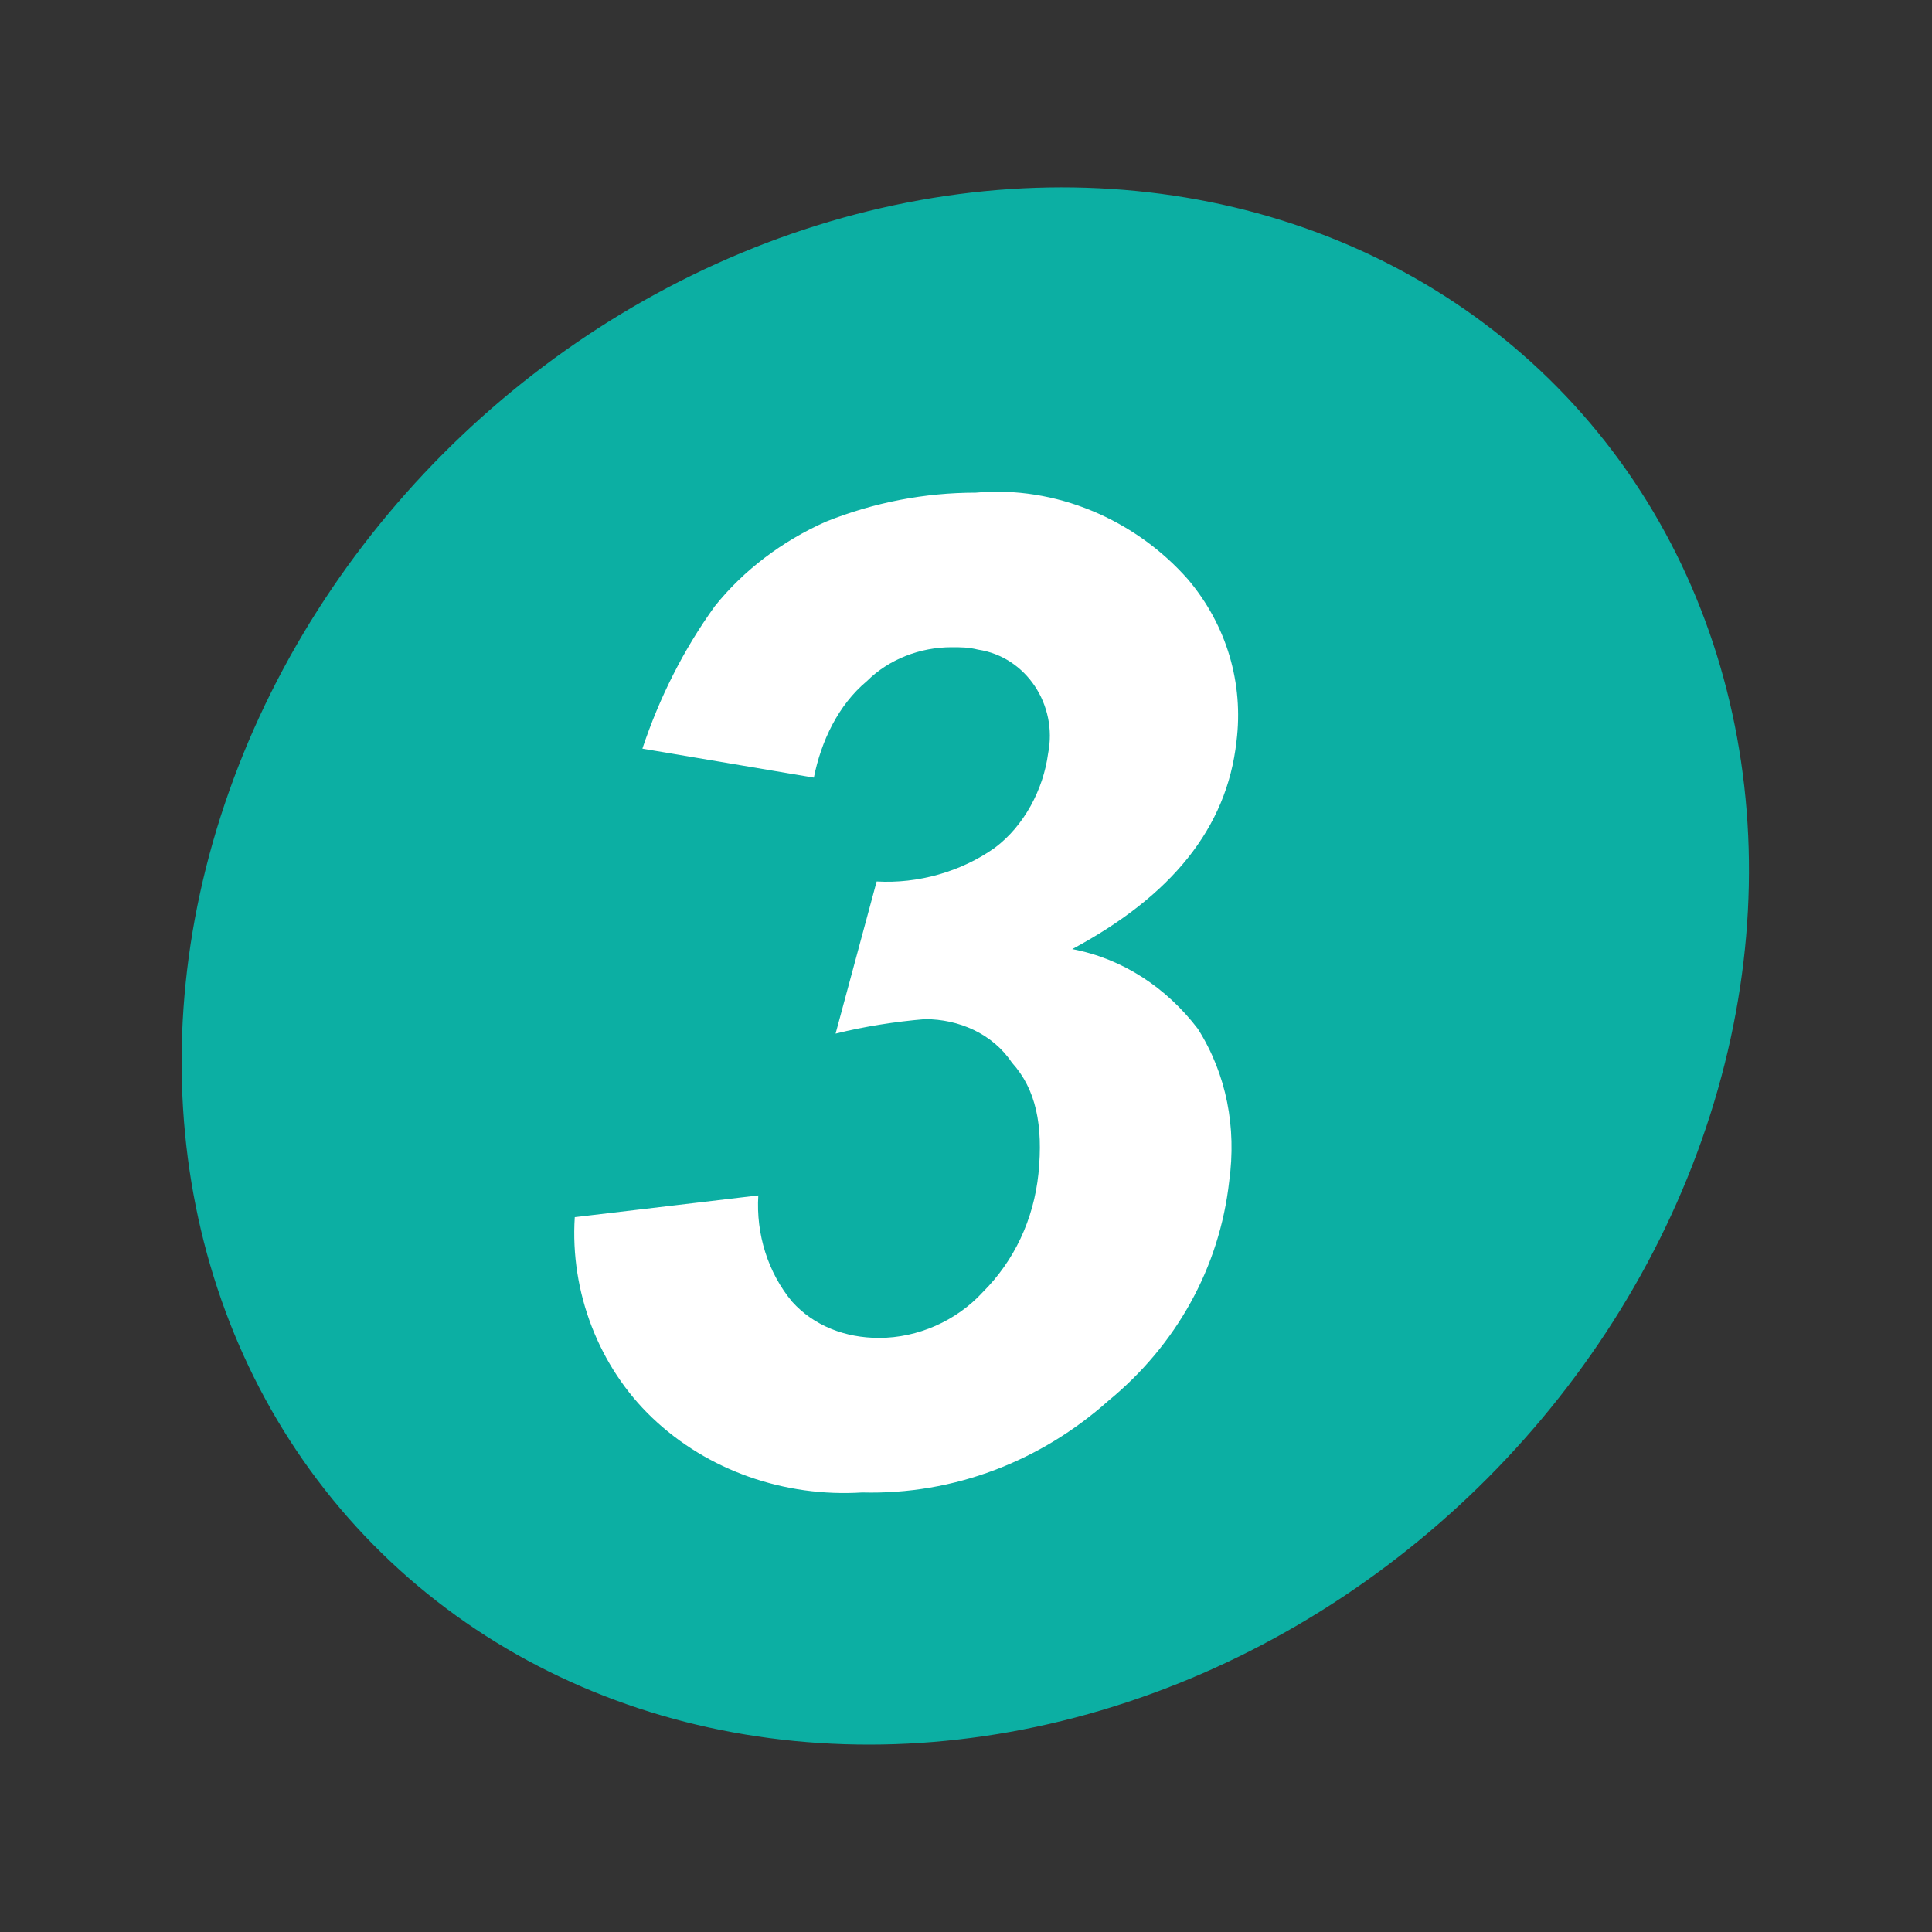
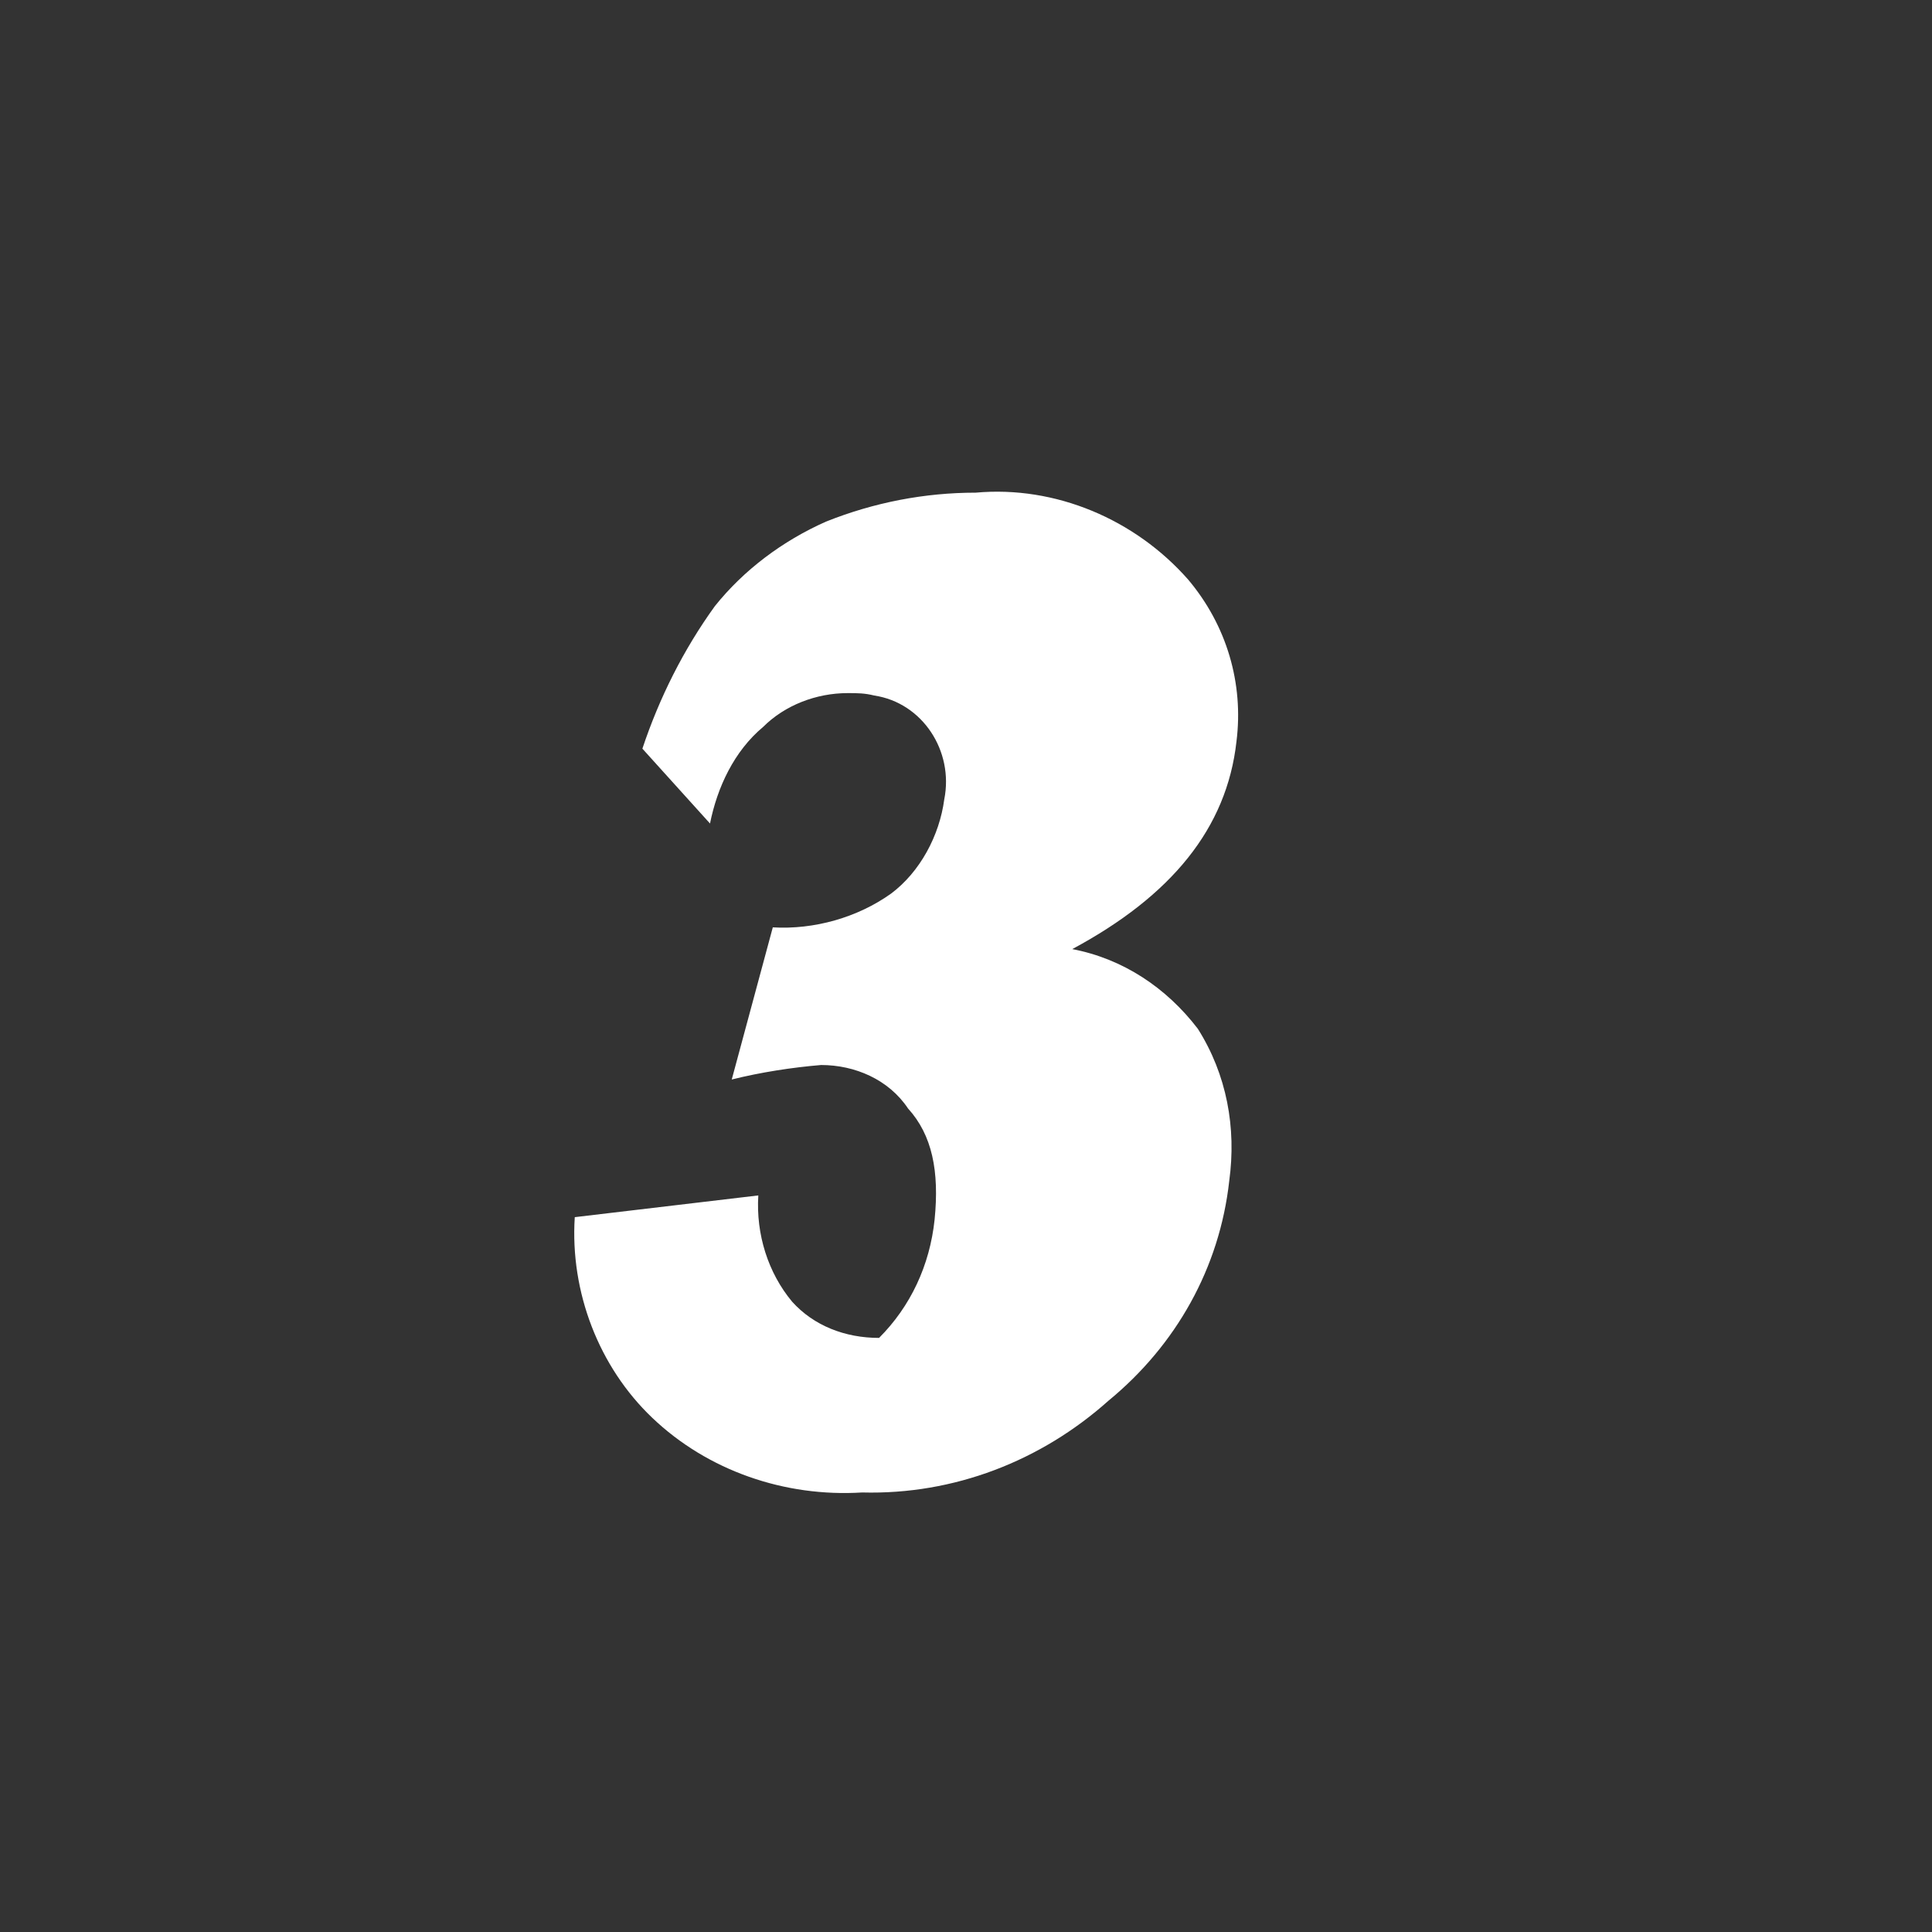
<svg xmlns="http://www.w3.org/2000/svg" version="1.1" id="圖層_1" x="0px" y="0px" viewBox="0 0 80 80" style="enable-background:new 0 0 80 80;" xml:space="preserve">
  <rect x="0" y="0" width="80" height="80" fill="#333333" stroke="none" />
  <style type="text/css">
	.st0{fill:#0CAFA3;}
	.st1{fill:#FFFFFF;}
</style>
  <g id="圖層_2_00000021116732539241210060000013480180558053826457_">
    <g id="設計">
-       <ellipse transform="matrix(0.725 -0.688 0.688 0.725 -16.549 38.519)" class="st0" cx="40" cy="40" rx="34.3" ry="30.3" />
-       <path class="st1" d="M23.8,50.4l7.6-0.9c-0.1,1.6,0.4,3.2,1.4,4.4c0.9,1,2.2,1.5,3.6,1.5c1.6,0,3.2-0.7,4.3-1.9    c1.3-1.3,2.1-3,2.3-4.9c0.2-2-0.1-3.5-1.1-4.6c-0.8-1.2-2.2-1.8-3.6-1.8c-1.2,0.1-2.5,0.3-3.7,0.6l1.7-6.3    c1.7,0.1,3.5-0.4,4.9-1.4c1.2-0.9,2-2.4,2.2-3.9c0.4-2-0.9-4-2.9-4.3c-0.4-0.1-0.7-0.1-1.1-0.1c-1.3,0-2.6,0.5-3.5,1.4    c-1.2,1-1.9,2.5-2.2,4L26.6,31c0.7-2.1,1.7-4.1,3-5.9c1.2-1.5,2.8-2.7,4.6-3.5c2-0.8,4.1-1.2,6.2-1.2c3.3-0.3,6.6,1.1,8.8,3.6    c1.6,1.9,2.3,4.3,2,6.7c-0.4,3.6-2.7,6.4-6.8,8.6c2.1,0.4,3.9,1.6,5.2,3.3c1.2,1.9,1.6,4.1,1.3,6.3c-0.4,3.6-2.2,6.8-5,9.1    c-2.8,2.5-6.4,3.9-10.2,3.8c-3.2,0.2-6.4-0.9-8.7-3.1C24.8,56.6,23.6,53.5,23.8,50.4z" />
+       <path class="st1" d="M23.8,50.4l7.6-0.9c-0.1,1.6,0.4,3.2,1.4,4.4c0.9,1,2.2,1.5,3.6,1.5c1.3-1.3,2.1-3,2.3-4.9c0.2-2-0.1-3.5-1.1-4.6c-0.8-1.2-2.2-1.8-3.6-1.8c-1.2,0.1-2.5,0.3-3.7,0.6l1.7-6.3    c1.7,0.1,3.5-0.4,4.9-1.4c1.2-0.9,2-2.4,2.2-3.9c0.4-2-0.9-4-2.9-4.3c-0.4-0.1-0.7-0.1-1.1-0.1c-1.3,0-2.6,0.5-3.5,1.4    c-1.2,1-1.9,2.5-2.2,4L26.6,31c0.7-2.1,1.7-4.1,3-5.9c1.2-1.5,2.8-2.7,4.6-3.5c2-0.8,4.1-1.2,6.2-1.2c3.3-0.3,6.6,1.1,8.8,3.6    c1.6,1.9,2.3,4.3,2,6.7c-0.4,3.6-2.7,6.4-6.8,8.6c2.1,0.4,3.9,1.6,5.2,3.3c1.2,1.9,1.6,4.1,1.3,6.3c-0.4,3.6-2.2,6.8-5,9.1    c-2.8,2.5-6.4,3.9-10.2,3.8c-3.2,0.2-6.4-0.9-8.7-3.1C24.8,56.6,23.6,53.5,23.8,50.4z" />
    </g>
  </g>
</svg>